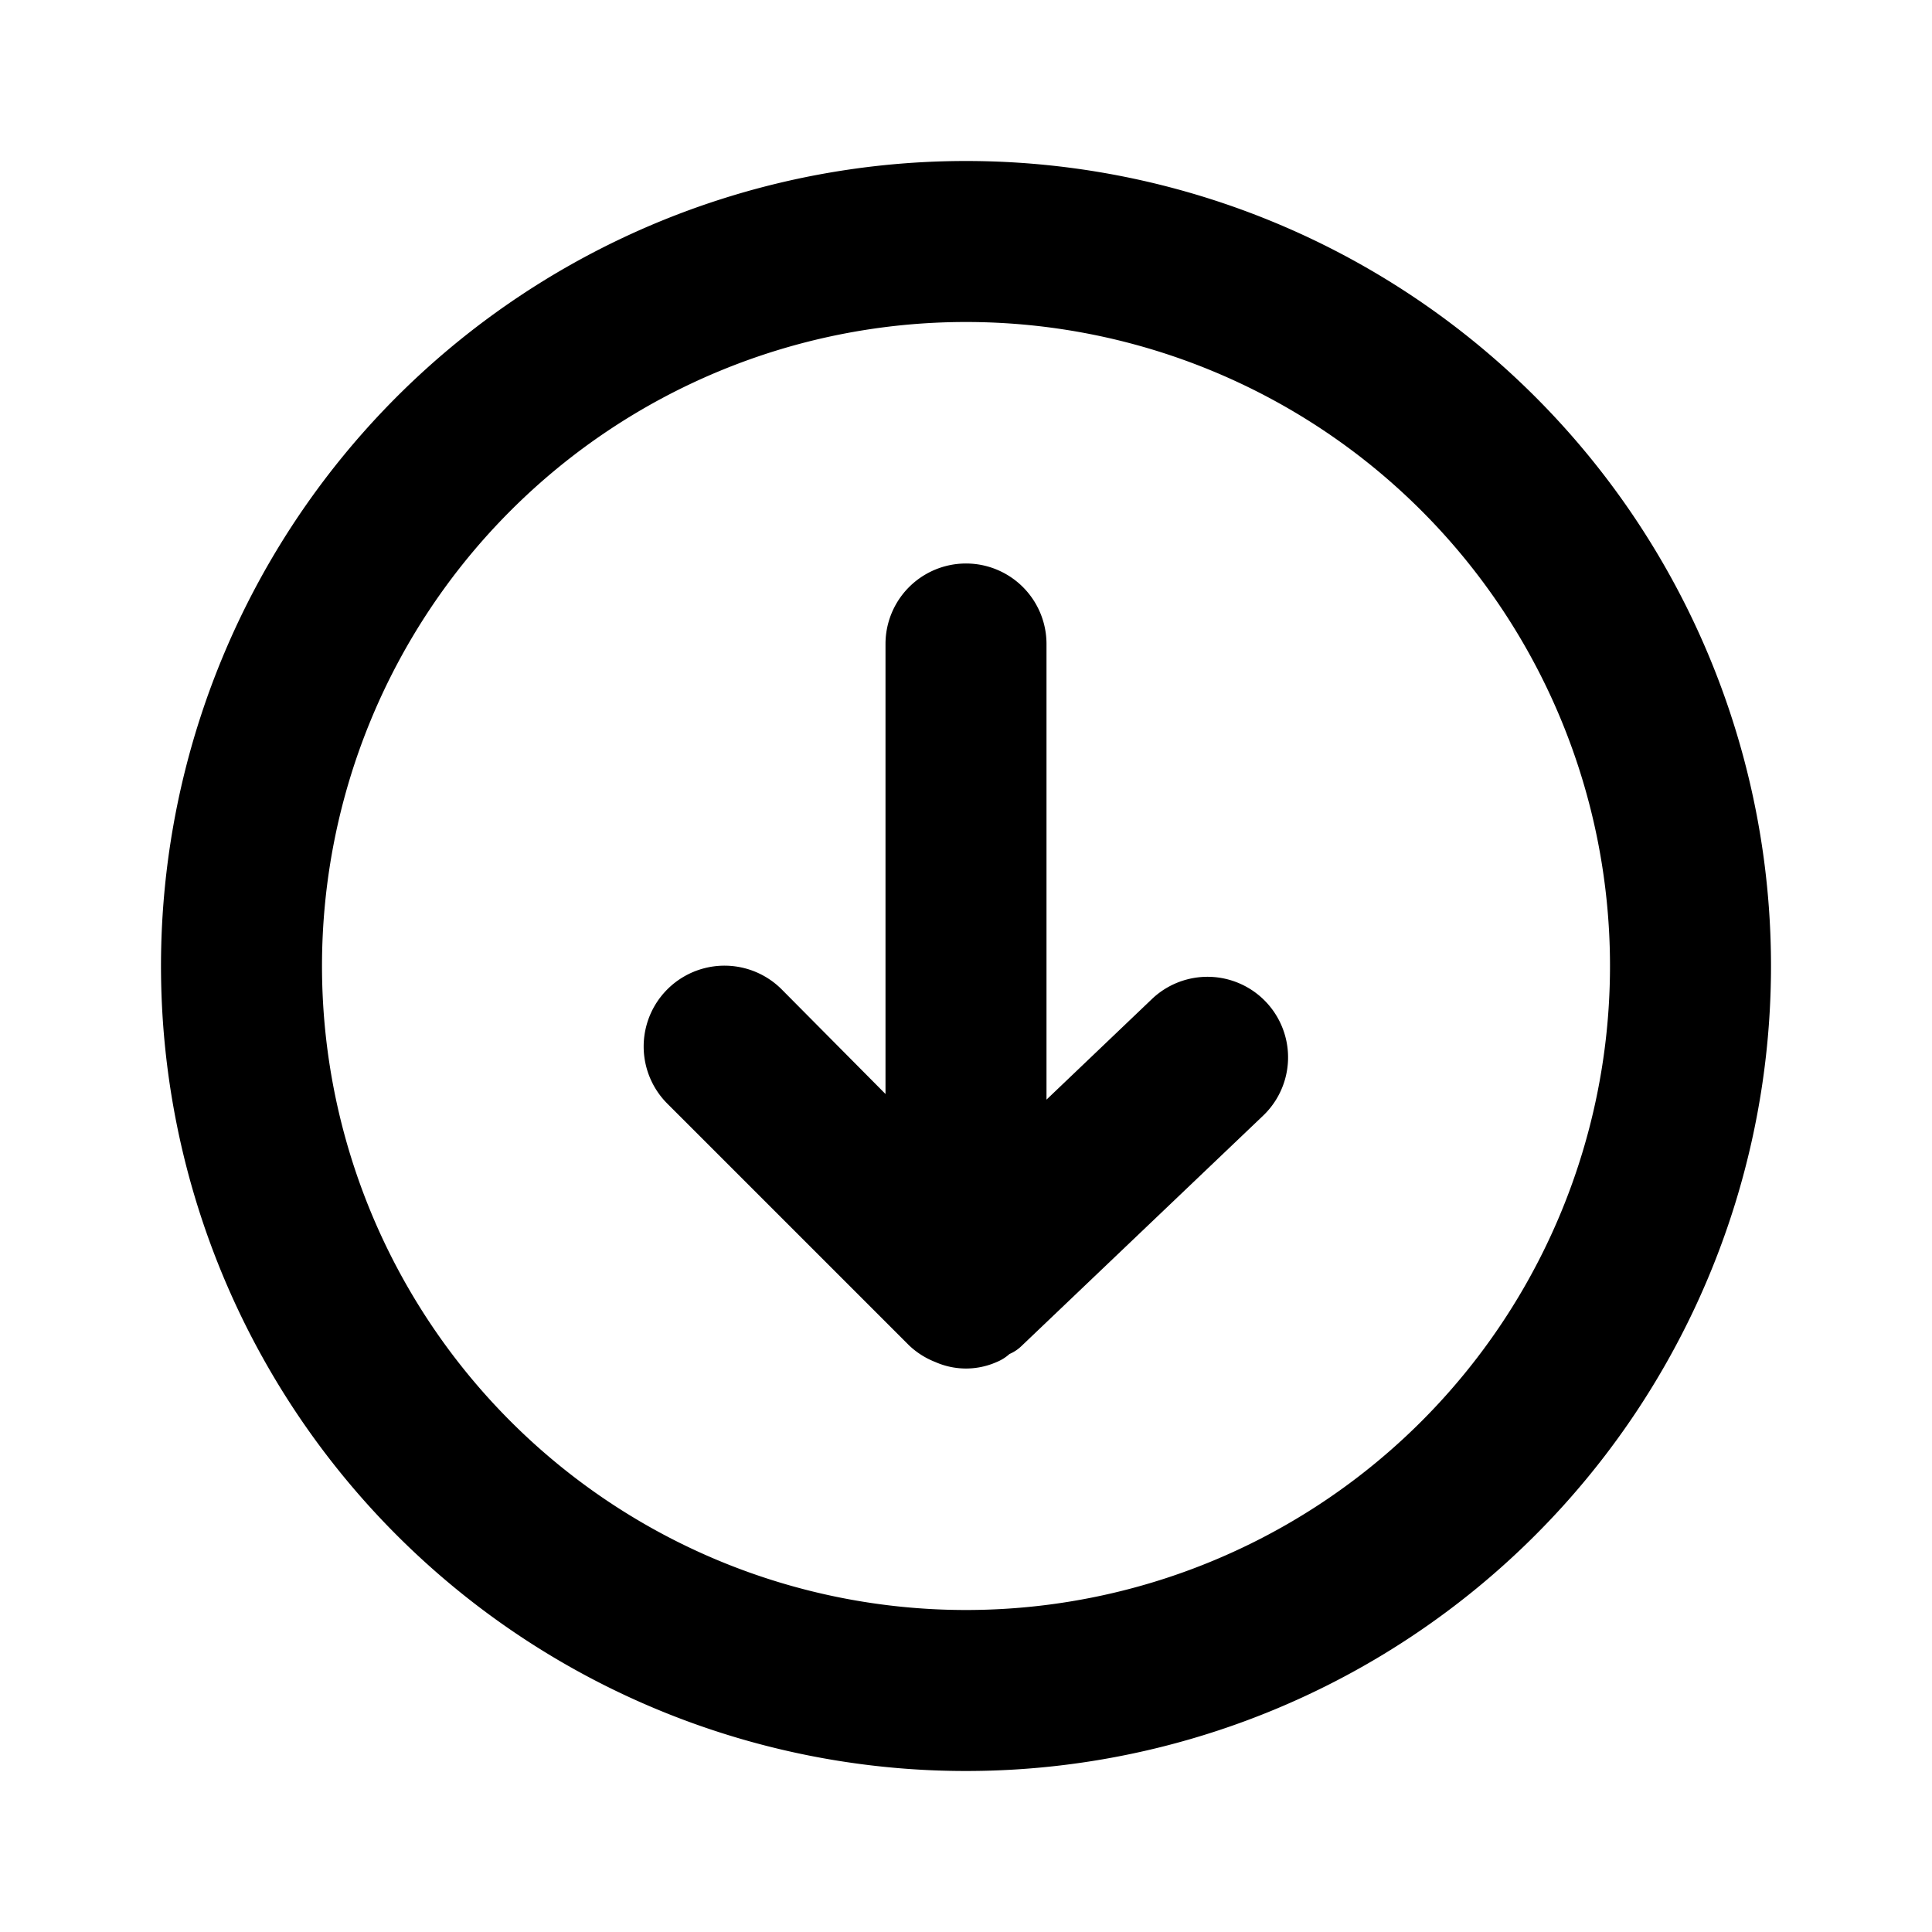
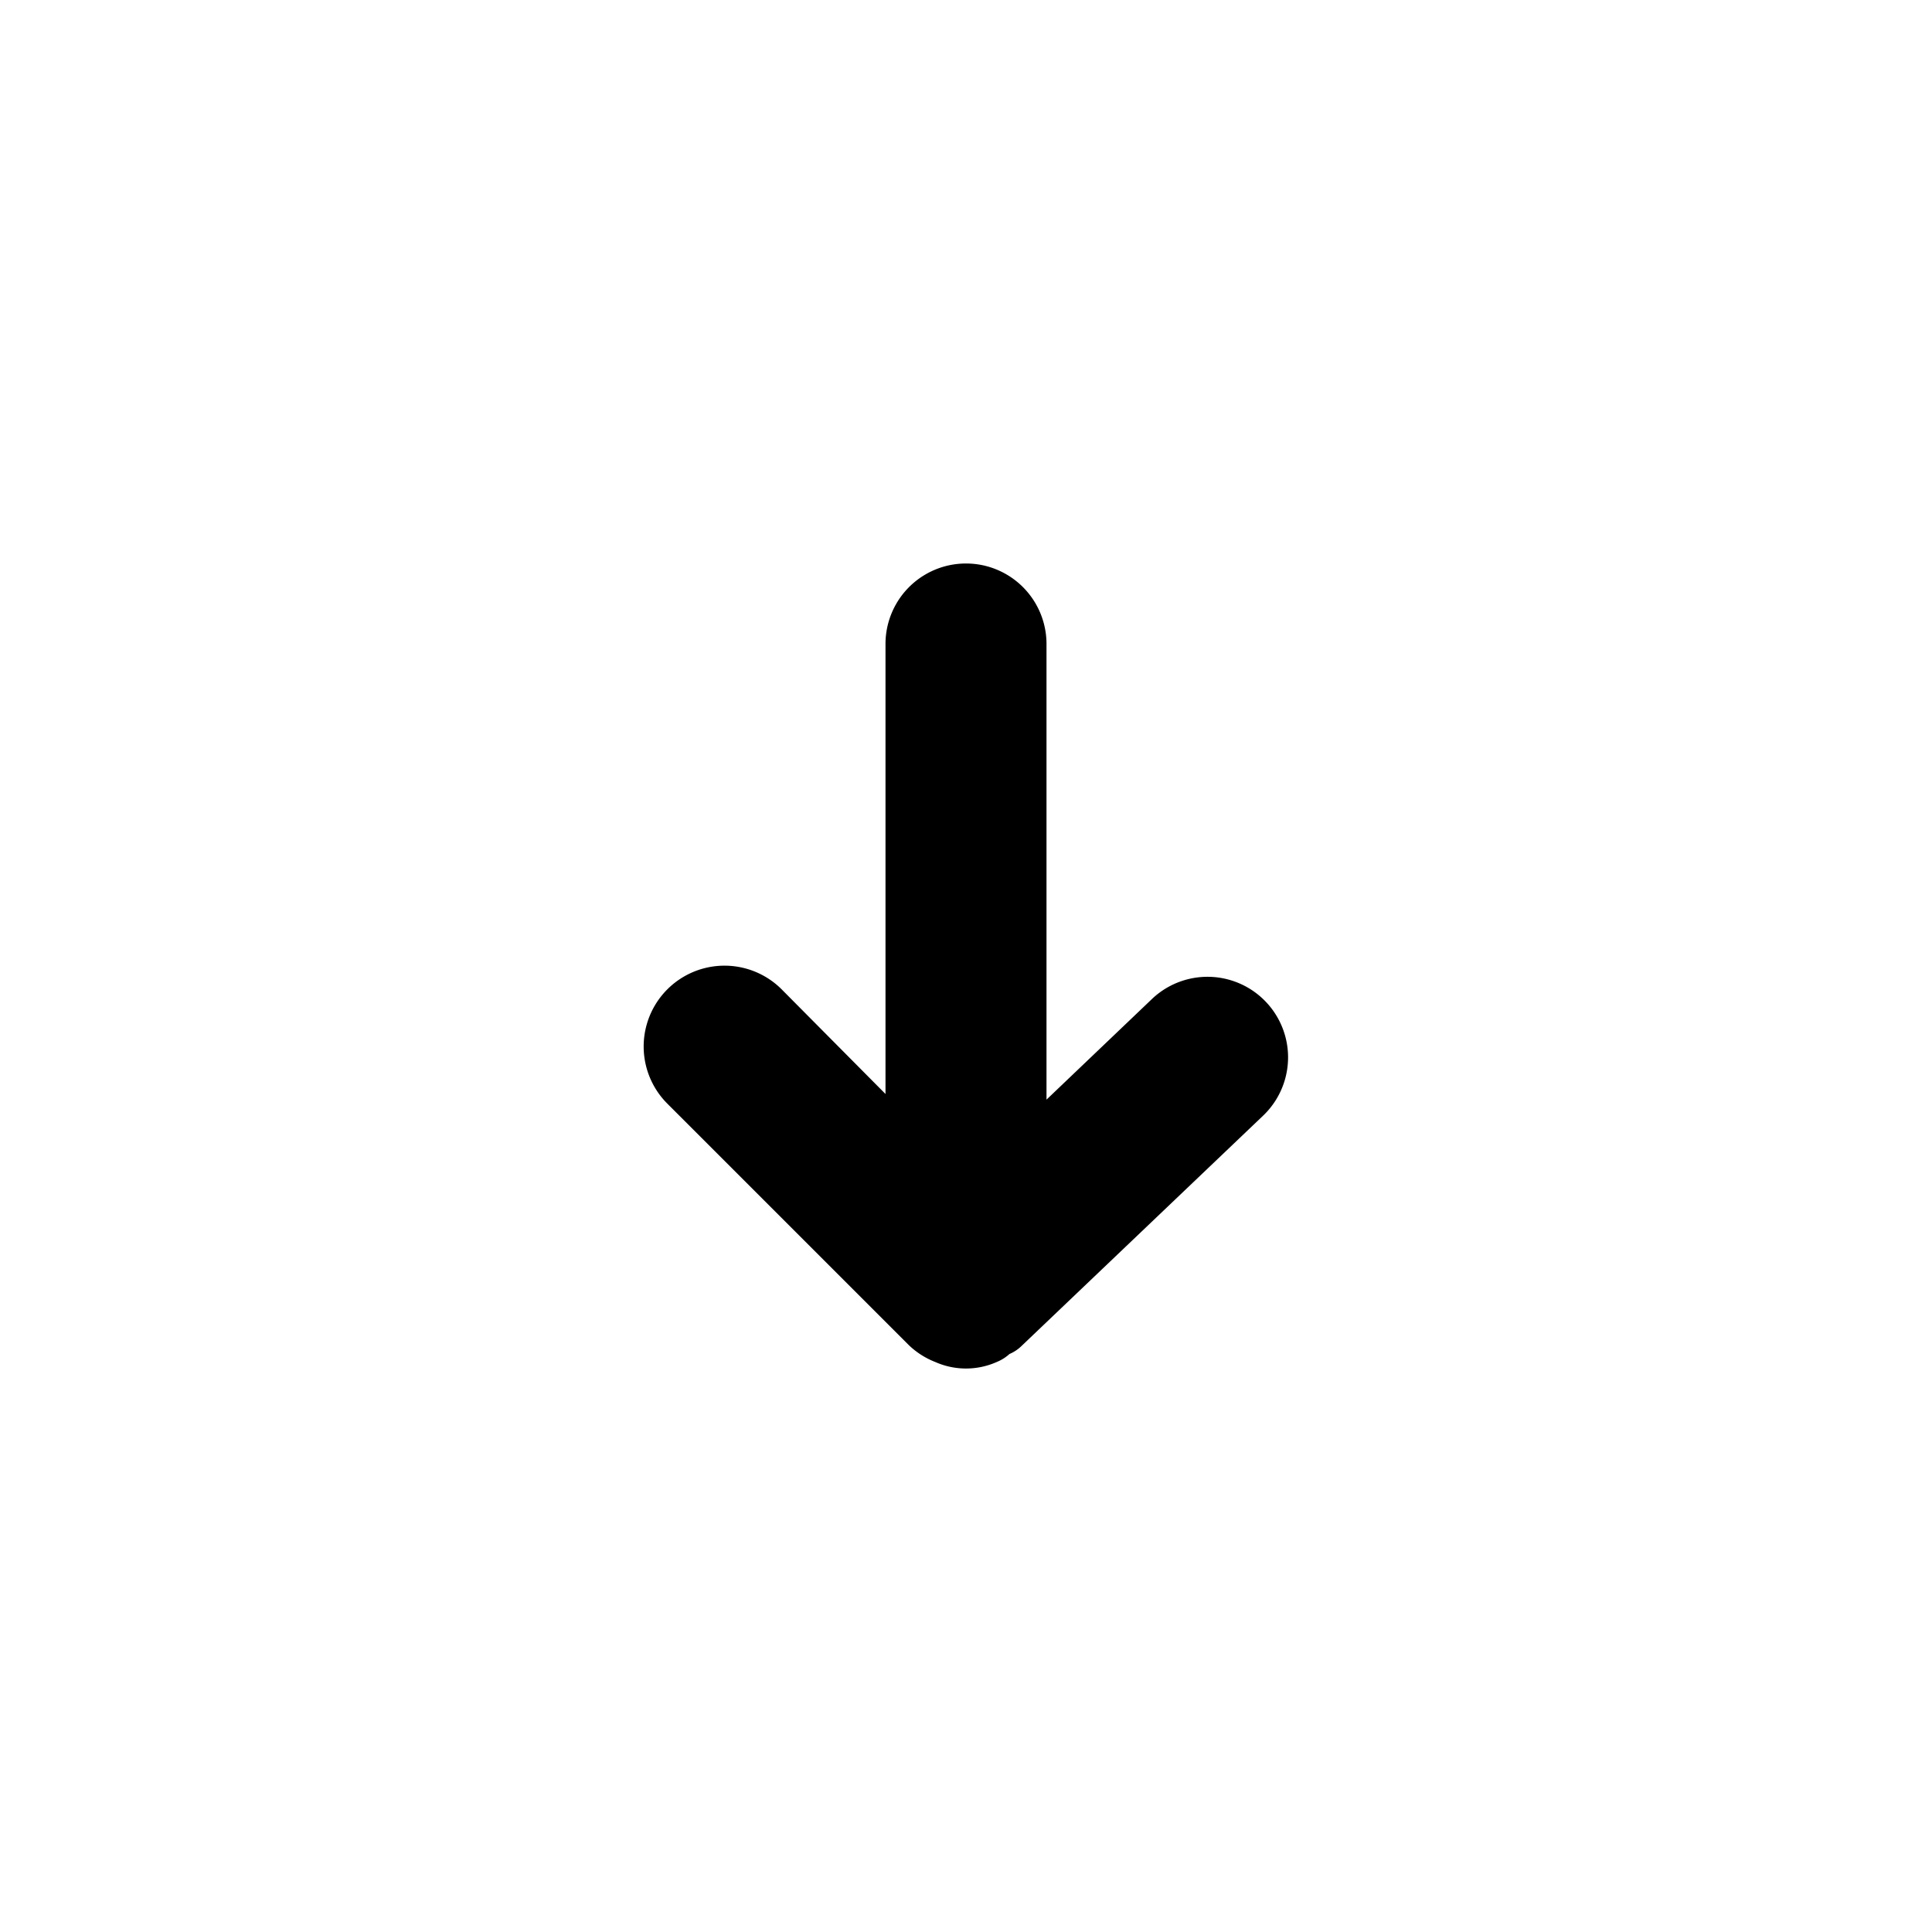
<svg xmlns="http://www.w3.org/2000/svg" fill="currentColor" viewBox="0 0 24 24">
  <g data-name="arrow-circle-down">
    <path d="M14.31 12.41L13 13.66V8a1 1 0 0 0-2 0v5.59l-1.29-1.3a1 1 0 0 0-1.42 1.42l3 3a1 1 0 0 0 .33.21.94.94 0 0 0 .76 0 .54.54 0 0 0 .16-.1.49.49 0 0 0 .15-.1l3-2.86a1 1 0 0 0-1.38-1.45z" />
-     <path d="M12 2a10 10 0 1 0 10 10A10 10 0 0 0 12 2zm0 18a8 8 0 1 1 8-8 8 8 0 0 1-8 8z" />
  </g>
</svg>